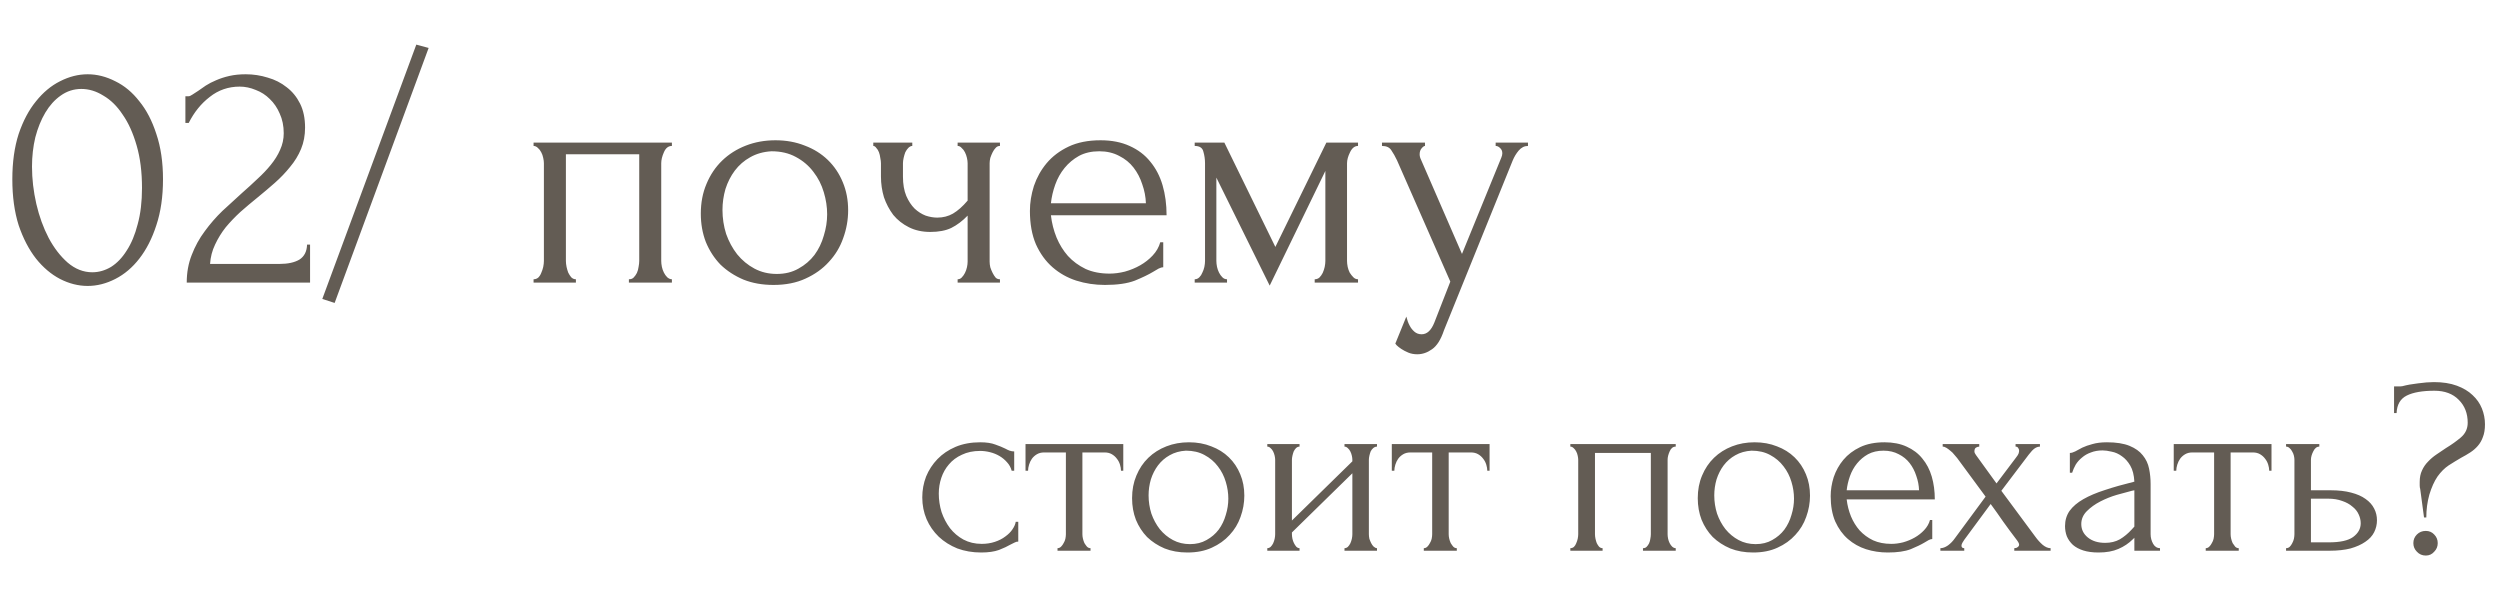
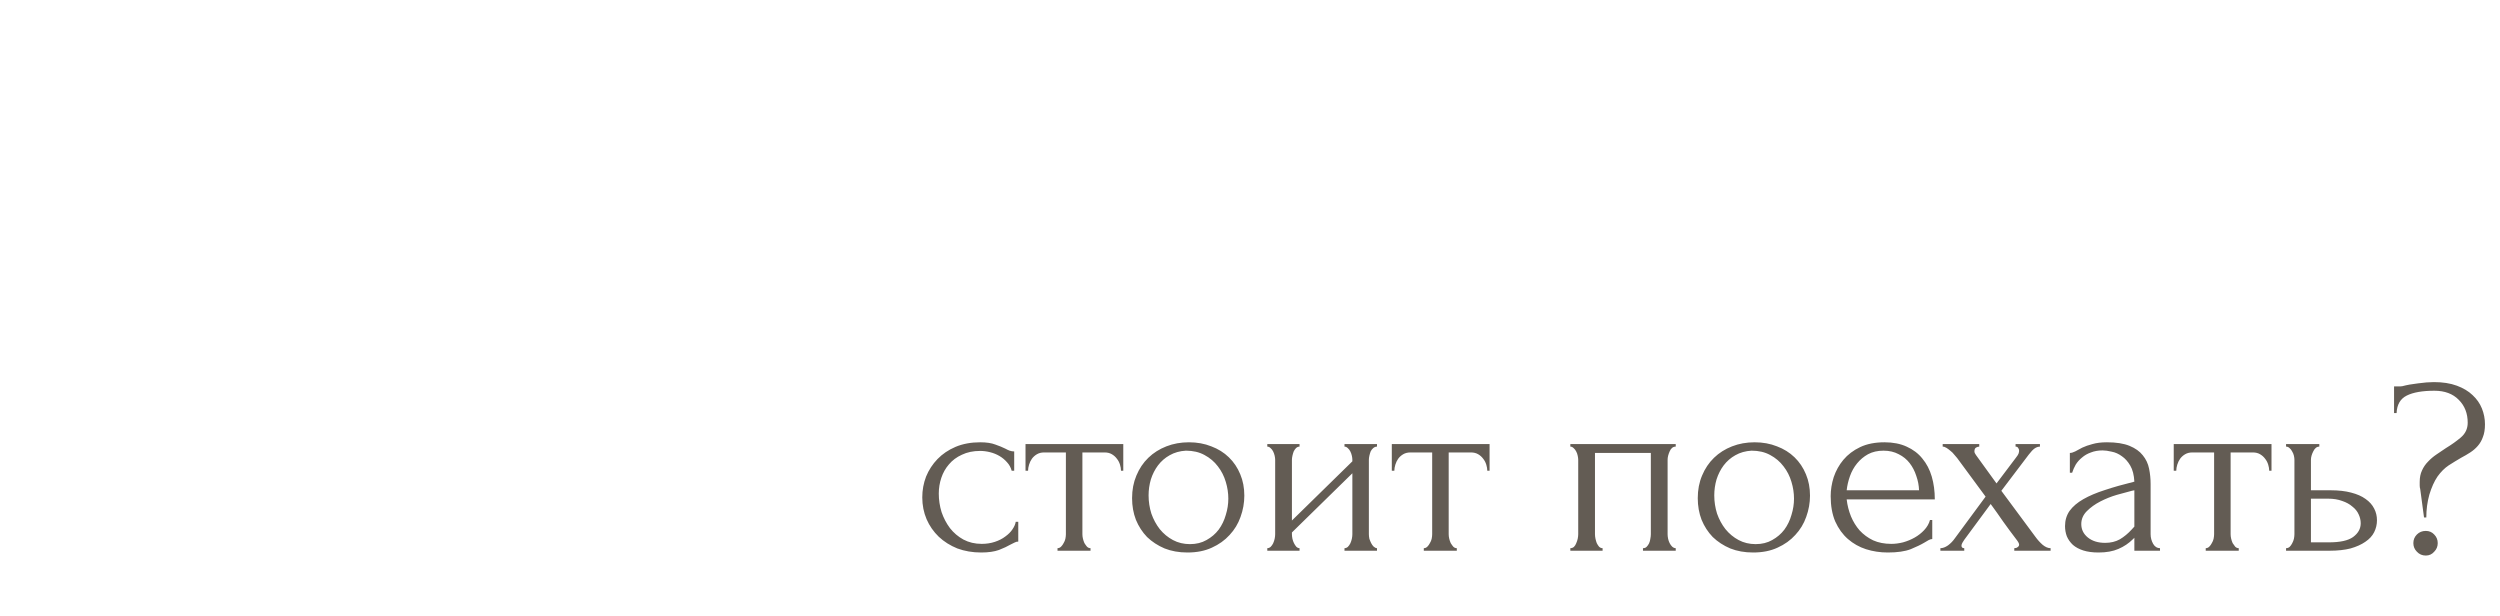
<svg xmlns="http://www.w3.org/2000/svg" width="345" height="85" viewBox="0 0 345 85" fill="none">
  <path d="M140.521 74.738C140.334 74.738 140.159 74.785 139.995 74.879C139.831 74.949 139.645 75.042 139.434 75.159C139.037 75.393 138.511 75.638 137.857 75.895C137.203 76.129 136.385 76.245 135.404 76.245C134.213 76.245 133.115 76.058 132.11 75.685C131.129 75.287 130.276 74.75 129.552 74.073C128.827 73.372 128.267 72.566 127.87 71.654C127.472 70.72 127.274 69.715 127.274 68.641C127.274 67.636 127.449 66.678 127.799 65.767C128.173 64.856 128.699 64.05 129.376 63.349C130.054 62.648 130.883 62.087 131.865 61.667C132.869 61.246 134.002 61.036 135.264 61.036C136.128 61.036 136.829 61.141 137.367 61.351C137.904 61.538 138.36 61.725 138.733 61.912C138.944 62.029 139.142 62.122 139.329 62.192C139.539 62.263 139.75 62.298 139.96 62.298V64.961H139.61C139.493 64.517 139.282 64.132 138.979 63.804C138.675 63.454 138.325 63.162 137.927 62.928C137.53 62.695 137.098 62.52 136.631 62.403C136.163 62.286 135.708 62.227 135.264 62.227C134.306 62.227 133.465 62.403 132.741 62.753C132.017 63.08 131.421 63.524 130.953 64.085C130.486 64.622 130.136 65.241 129.902 65.942C129.669 66.643 129.552 67.367 129.552 68.115C129.552 68.979 129.68 69.832 129.937 70.673C130.218 71.491 130.603 72.227 131.094 72.881C131.608 73.535 132.227 74.061 132.951 74.458C133.699 74.855 134.54 75.054 135.474 75.054C136.128 75.054 136.736 74.96 137.297 74.773C137.857 74.587 138.336 74.341 138.733 74.037C139.154 73.734 139.481 73.407 139.715 73.056C139.972 72.682 140.123 72.332 140.17 72.005H140.521V74.738ZM154.698 64.961C154.698 64.704 154.651 64.424 154.558 64.12C154.464 63.816 154.324 63.547 154.137 63.314C153.95 63.057 153.717 62.847 153.436 62.683C153.156 62.52 152.829 62.438 152.455 62.438H149.371V73.722C149.371 73.909 149.394 74.108 149.441 74.318C149.488 74.528 149.558 74.738 149.651 74.949C149.768 75.136 149.885 75.299 150.002 75.439C150.142 75.579 150.306 75.65 150.492 75.65V76H145.937V75.65C146.124 75.65 146.287 75.579 146.427 75.439C146.568 75.299 146.684 75.136 146.778 74.949C146.895 74.762 146.976 74.563 147.023 74.353C147.07 74.119 147.093 73.909 147.093 73.722V62.438H144.079C143.706 62.438 143.378 62.52 143.098 62.683C142.818 62.847 142.584 63.057 142.397 63.314C142.234 63.547 142.105 63.816 142.012 64.12C141.918 64.424 141.872 64.704 141.872 64.961H141.521V61.281H155.013V64.961H154.698ZM163.867 76.245C162.699 76.245 161.648 76.058 160.713 75.685C159.779 75.287 158.973 74.762 158.295 74.108C157.641 73.43 157.127 72.636 156.753 71.725C156.403 70.813 156.227 69.82 156.227 68.746C156.227 67.601 156.426 66.561 156.823 65.627C157.22 64.669 157.769 63.851 158.47 63.174C159.171 62.496 160.001 61.971 160.959 61.597C161.916 61.223 162.956 61.036 164.077 61.036C165.199 61.036 166.227 61.223 167.161 61.597C168.096 61.947 168.902 62.449 169.579 63.104C170.257 63.758 170.783 64.54 171.156 65.452C171.53 66.339 171.717 67.321 171.717 68.395C171.717 69.4 171.542 70.381 171.192 71.339C170.864 72.274 170.362 73.103 169.685 73.827C169.03 74.552 168.213 75.136 167.231 75.579C166.274 76.023 165.152 76.245 163.867 76.245ZM163.657 62.192C162.816 62.239 162.068 62.449 161.414 62.823C160.783 63.174 160.246 63.641 159.802 64.225C159.381 64.786 159.054 65.428 158.821 66.153C158.611 66.877 158.505 67.613 158.505 68.36C158.505 69.225 158.634 70.066 158.891 70.883C159.171 71.678 159.557 72.39 160.047 73.021C160.561 73.652 161.169 74.154 161.87 74.528C162.571 74.902 163.353 75.089 164.218 75.089C165.082 75.089 165.841 74.902 166.496 74.528C167.173 74.154 167.734 73.675 168.178 73.091C168.622 72.484 168.949 71.806 169.159 71.059C169.393 70.311 169.509 69.564 169.509 68.816C169.509 68.045 169.393 67.274 169.159 66.503C168.925 65.709 168.563 64.996 168.073 64.365C167.582 63.711 166.963 63.185 166.215 62.788C165.491 62.391 164.638 62.192 163.657 62.192ZM188.904 73.722C188.904 73.909 188.928 74.119 188.974 74.353C189.045 74.563 189.126 74.762 189.22 74.949C189.313 75.136 189.43 75.299 189.57 75.439C189.734 75.579 189.886 75.65 190.026 75.65V76H185.54V75.65C185.704 75.65 185.855 75.591 185.996 75.474C186.136 75.334 186.253 75.171 186.346 74.984C186.44 74.773 186.51 74.563 186.556 74.353C186.603 74.119 186.626 73.909 186.626 73.722V65.311L178.286 73.477V73.722C178.286 73.909 178.309 74.119 178.356 74.353C178.403 74.563 178.473 74.762 178.566 74.949C178.66 75.136 178.765 75.299 178.882 75.439C179.022 75.579 179.174 75.65 179.337 75.65V76H174.887V75.65C175.05 75.65 175.202 75.591 175.342 75.474C175.482 75.334 175.599 75.171 175.693 74.984C175.786 74.773 175.856 74.563 175.903 74.353C175.95 74.119 175.973 73.909 175.973 73.722V63.454C175.973 63.291 175.95 63.104 175.903 62.893C175.856 62.683 175.786 62.484 175.693 62.298C175.599 62.111 175.482 61.959 175.342 61.842C175.202 61.702 175.05 61.632 174.887 61.632V61.281H179.337V61.632C179.15 61.632 178.987 61.702 178.847 61.842C178.73 61.959 178.625 62.111 178.531 62.298C178.461 62.484 178.403 62.683 178.356 62.893C178.309 63.104 178.286 63.291 178.286 63.454V71.83L186.626 63.664V63.454C186.626 63.291 186.603 63.104 186.556 62.893C186.51 62.683 186.44 62.484 186.346 62.298C186.253 62.111 186.136 61.959 185.996 61.842C185.855 61.702 185.704 61.632 185.54 61.632V61.281H190.026V61.632C189.839 61.632 189.664 61.702 189.5 61.842C189.36 61.959 189.243 62.111 189.15 62.298C189.08 62.484 189.021 62.683 188.974 62.893C188.928 63.104 188.904 63.291 188.904 63.454V73.722ZM205.246 64.961C205.246 64.704 205.199 64.424 205.105 64.12C205.012 63.816 204.872 63.547 204.685 63.314C204.498 63.057 204.264 62.847 203.984 62.683C203.704 62.52 203.377 62.438 203.003 62.438H199.919V73.722C199.919 73.909 199.942 74.108 199.989 74.318C200.036 74.528 200.106 74.738 200.199 74.949C200.316 75.136 200.433 75.299 200.55 75.439C200.69 75.579 200.853 75.65 201.04 75.65V76H196.484V75.65C196.671 75.65 196.835 75.579 196.975 75.439C197.115 75.299 197.232 75.136 197.325 74.949C197.442 74.762 197.524 74.563 197.571 74.353C197.618 74.119 197.641 73.909 197.641 73.722V62.438H194.627C194.253 62.438 193.926 62.52 193.646 62.683C193.365 62.847 193.132 63.057 192.945 63.314C192.781 63.547 192.653 63.816 192.559 64.12C192.466 64.424 192.419 64.704 192.419 64.961H192.069V61.281H205.561V64.961H205.246ZM220.107 73.722C220.107 73.909 220.13 74.119 220.177 74.353C220.223 74.563 220.282 74.762 220.352 74.949C220.445 75.136 220.551 75.299 220.667 75.439C220.808 75.579 220.971 75.65 221.158 75.65V76H216.707V75.65C216.894 75.65 217.058 75.591 217.198 75.474C217.338 75.334 217.443 75.171 217.513 74.984C217.607 74.773 217.677 74.563 217.724 74.353C217.77 74.119 217.794 73.909 217.794 73.722V63.454C217.794 63.291 217.77 63.104 217.724 62.893C217.677 62.66 217.607 62.461 217.513 62.298C217.42 62.111 217.303 61.959 217.163 61.842C217.023 61.702 216.871 61.632 216.707 61.632V61.281H231.251V61.632C230.877 61.632 230.597 61.854 230.41 62.298C230.223 62.718 230.129 63.104 230.129 63.454V73.722C230.129 73.909 230.153 74.119 230.199 74.353C230.246 74.563 230.316 74.762 230.41 74.949C230.503 75.136 230.62 75.299 230.76 75.439C230.924 75.579 231.087 75.65 231.251 75.65V76H226.73V75.65C226.94 75.65 227.104 75.591 227.221 75.474C227.361 75.334 227.478 75.171 227.571 74.984C227.665 74.773 227.723 74.563 227.746 74.353C227.793 74.119 227.816 73.909 227.816 73.722V62.508H220.107V73.722ZM241.93 76.245C240.762 76.245 239.711 76.058 238.776 75.685C237.842 75.287 237.036 74.762 236.358 74.108C235.704 73.43 235.19 72.636 234.816 71.725C234.466 70.813 234.291 69.82 234.291 68.746C234.291 67.601 234.489 66.561 234.886 65.627C235.284 64.669 235.833 63.851 236.534 63.174C237.234 62.496 238.064 61.971 239.022 61.597C239.98 61.223 241.019 61.036 242.141 61.036C243.262 61.036 244.29 61.223 245.225 61.597C246.159 61.947 246.965 62.449 247.643 63.104C248.32 63.758 248.846 64.54 249.22 65.452C249.593 66.339 249.78 67.321 249.78 68.395C249.78 69.4 249.605 70.381 249.255 71.339C248.928 72.274 248.425 73.103 247.748 73.827C247.094 74.552 246.276 75.136 245.295 75.579C244.337 76.023 243.215 76.245 241.93 76.245ZM241.72 62.192C240.879 62.239 240.131 62.449 239.477 62.823C238.846 63.174 238.309 63.641 237.865 64.225C237.445 64.786 237.118 65.428 236.884 66.153C236.674 66.877 236.569 67.613 236.569 68.36C236.569 69.225 236.697 70.066 236.954 70.883C237.234 71.678 237.62 72.39 238.111 73.021C238.625 73.652 239.232 74.154 239.933 74.528C240.634 74.902 241.416 75.089 242.281 75.089C243.145 75.089 243.905 74.902 244.559 74.528C245.236 74.154 245.797 73.675 246.241 73.091C246.685 72.484 247.012 71.806 247.222 71.059C247.456 70.311 247.573 69.564 247.573 68.816C247.573 68.045 247.456 67.274 247.222 66.503C246.988 65.709 246.626 64.996 246.136 64.365C245.645 63.711 245.026 63.185 244.278 62.788C243.554 62.391 242.701 62.192 241.72 62.192ZM254.842 68.921C254.936 69.739 255.134 70.521 255.438 71.269C255.742 71.993 256.139 72.636 256.629 73.196C257.143 73.757 257.763 74.213 258.487 74.563C259.211 74.89 260.052 75.054 261.01 75.054C261.524 75.054 262.061 74.984 262.622 74.844C263.206 74.68 263.743 74.458 264.234 74.178C264.725 73.897 265.157 73.559 265.531 73.161C265.928 72.741 266.197 72.274 266.337 71.76H266.652V74.388C266.512 74.388 266.348 74.435 266.162 74.528C265.998 74.622 265.799 74.738 265.566 74.879C265.099 75.159 264.468 75.463 263.673 75.79C262.879 76.094 261.828 76.245 260.519 76.245C259.468 76.245 258.463 76.094 257.506 75.79C256.571 75.486 255.742 75.019 255.017 74.388C254.293 73.757 253.709 72.951 253.265 71.97C252.845 70.989 252.634 69.82 252.634 68.465C252.634 67.601 252.774 66.725 253.055 65.837C253.359 64.949 253.802 64.155 254.387 63.454C254.994 62.73 255.765 62.146 256.699 61.702C257.634 61.258 258.755 61.036 260.064 61.036C261.232 61.036 262.248 61.234 263.113 61.632C264 62.029 264.725 62.578 265.285 63.279C265.869 63.98 266.302 64.809 266.582 65.767C266.862 66.725 267.003 67.776 267.003 68.921H254.842ZM259.924 62.192C259.106 62.192 258.393 62.356 257.786 62.683C257.202 63.01 256.699 63.431 256.279 63.945C255.858 64.459 255.531 65.043 255.298 65.697C255.064 66.351 254.912 67.005 254.842 67.659H264.83C264.806 66.982 264.678 66.316 264.444 65.662C264.234 65.008 263.93 64.424 263.533 63.91C263.136 63.396 262.634 62.987 262.026 62.683C261.419 62.356 260.718 62.192 259.924 62.192ZM277.972 75.65C278.159 75.65 278.311 75.603 278.427 75.509C278.568 75.416 278.638 75.299 278.638 75.159C278.638 74.995 278.498 74.738 278.217 74.388C277.61 73.594 277.014 72.788 276.43 71.97C275.869 71.152 275.297 70.346 274.713 69.552L271.068 74.493C270.998 74.587 270.916 74.715 270.823 74.879C270.729 75.042 270.683 75.182 270.683 75.299C270.683 75.533 270.811 75.65 271.068 75.65V76H267.774V75.65C268.101 75.65 268.451 75.521 268.825 75.264C269.199 74.984 269.514 74.657 269.771 74.283L274.012 68.535L270.087 63.209C269.97 63.069 269.83 62.905 269.666 62.718C269.526 62.531 269.363 62.368 269.176 62.227C268.989 62.064 268.802 61.924 268.615 61.807C268.428 61.69 268.253 61.632 268.089 61.632V61.281H273.136V61.632C272.996 61.632 272.844 61.678 272.68 61.772C272.54 61.865 272.47 62.041 272.47 62.298C272.47 62.438 272.54 62.601 272.68 62.788L275.519 66.713L278.217 63.139C278.404 62.905 278.521 62.718 278.568 62.578C278.614 62.438 278.638 62.309 278.638 62.192C278.638 62.052 278.591 61.924 278.498 61.807C278.427 61.69 278.311 61.632 278.147 61.632V61.281H281.511V61.632C281.138 61.632 280.775 61.819 280.425 62.192C280.098 62.566 279.818 62.917 279.584 63.244L276.185 67.73L280.881 74.073C281.184 74.493 281.523 74.867 281.897 75.194C282.271 75.498 282.633 75.65 282.983 75.65V76H277.972V75.65ZM294.542 76V74.213L294.366 74.388C293.782 74.972 293.105 75.428 292.334 75.755C291.586 76.082 290.675 76.245 289.6 76.245C288.783 76.245 288.082 76.152 287.498 75.965C286.914 75.778 286.435 75.521 286.061 75.194C285.687 74.844 285.407 74.446 285.22 74.002C285.056 73.559 284.974 73.091 284.974 72.601C284.974 71.806 285.185 71.105 285.605 70.498C286.049 69.891 286.68 69.353 287.498 68.886C288.315 68.419 289.308 67.998 290.476 67.624C291.668 67.227 293.023 66.842 294.542 66.468C294.495 65.557 294.308 64.821 293.981 64.26C293.654 63.699 293.268 63.267 292.824 62.963C292.381 62.636 291.913 62.426 291.423 62.333C290.932 62.216 290.511 62.157 290.161 62.157C289.554 62.157 289.016 62.251 288.549 62.438C288.082 62.601 287.673 62.835 287.322 63.139C286.972 63.419 286.68 63.746 286.446 64.12C286.236 64.494 286.073 64.868 285.956 65.241H285.64V62.508C285.851 62.508 286.096 62.438 286.376 62.298C286.657 62.134 286.984 61.959 287.357 61.772C287.755 61.585 288.222 61.422 288.759 61.281C289.32 61.118 289.986 61.036 290.757 61.036C292.042 61.036 293.081 61.2 293.876 61.527C294.67 61.854 295.278 62.286 295.698 62.823C296.142 63.361 296.434 63.98 296.574 64.681C296.714 65.358 296.784 66.059 296.784 66.783V73.722C296.784 74.189 296.901 74.633 297.135 75.054C297.369 75.451 297.684 75.65 298.081 75.65V76H294.542ZM294.542 72.671V67.659L294.191 67.73C293.63 67.87 292.941 68.057 292.124 68.29C291.329 68.524 290.57 68.828 289.846 69.201C289.121 69.575 288.502 70.019 287.988 70.533C287.474 71.047 287.217 71.643 287.217 72.32C287.217 73.068 287.521 73.687 288.128 74.178C288.736 74.668 289.53 74.914 290.511 74.914C291.282 74.914 291.96 74.75 292.544 74.423C293.128 74.073 293.666 73.629 294.156 73.091L294.542 72.671ZM313.151 64.961C313.151 64.704 313.105 64.424 313.011 64.12C312.918 63.816 312.778 63.547 312.591 63.314C312.404 63.057 312.17 62.847 311.89 62.683C311.609 62.52 311.282 62.438 310.909 62.438H307.825V73.722C307.825 73.909 307.848 74.108 307.895 74.318C307.941 74.528 308.012 74.738 308.105 74.949C308.222 75.136 308.339 75.299 308.455 75.439C308.596 75.579 308.759 75.65 308.946 75.65V76H304.39V75.65C304.577 75.65 304.741 75.579 304.881 75.439C305.021 75.299 305.138 75.136 305.231 74.949C305.348 74.762 305.43 74.563 305.477 74.353C305.523 74.119 305.547 73.909 305.547 73.722V62.438H302.533C302.159 62.438 301.832 62.52 301.552 62.683C301.271 62.847 301.038 63.057 300.851 63.314C300.687 63.547 300.559 63.816 300.465 64.12C300.372 64.424 300.325 64.704 300.325 64.961H299.975V61.281H313.467V64.961H313.151ZM321.643 67.659C322.717 67.659 323.652 67.764 324.446 67.975C325.264 68.185 325.93 68.477 326.444 68.851C326.981 69.225 327.378 69.669 327.635 70.183C327.892 70.673 328.021 71.211 328.021 71.795C328.021 72.379 327.892 72.928 327.635 73.442C327.378 73.956 326.969 74.4 326.409 74.773C325.871 75.147 325.194 75.451 324.376 75.685C323.558 75.895 322.589 76 321.467 76H315.475V75.65C315.662 75.65 315.825 75.591 315.965 75.474C316.106 75.334 316.222 75.171 316.316 74.984C316.433 74.773 316.514 74.563 316.561 74.353C316.608 74.119 316.631 73.909 316.631 73.722V63.454C316.631 63.291 316.608 63.104 316.561 62.893C316.514 62.683 316.433 62.484 316.316 62.298C316.222 62.111 316.106 61.959 315.965 61.842C315.825 61.702 315.662 61.632 315.475 61.632V61.281H320.066V61.632C319.715 61.632 319.435 61.854 319.225 62.298C319.014 62.718 318.909 63.104 318.909 63.454V67.659H321.643ZM321.397 74.844C322.939 74.844 324.049 74.598 324.727 74.108C325.427 73.594 325.778 72.963 325.778 72.215C325.778 71.795 325.684 71.386 325.497 70.989C325.311 70.568 325.019 70.206 324.621 69.902C324.248 69.575 323.78 69.318 323.22 69.131C322.659 68.921 322.016 68.816 321.292 68.816H318.909V74.844H321.397ZM342.926 58.548C342.926 59.249 342.832 59.833 342.645 60.3C342.482 60.767 342.248 61.176 341.944 61.527C341.641 61.877 341.29 62.181 340.893 62.438C340.496 62.695 340.075 62.94 339.631 63.174C339.071 63.501 338.498 63.851 337.914 64.225C337.354 64.599 336.84 65.113 336.372 65.767C335.928 66.421 335.555 67.251 335.251 68.255C334.97 69.26 334.83 70.311 334.83 71.409H334.515L333.989 67.484C333.943 67.344 333.919 67.18 333.919 66.993C333.919 66.807 333.919 66.643 333.919 66.503C333.919 65.895 334.024 65.37 334.235 64.926C334.445 64.459 334.725 64.05 335.076 63.699C335.426 63.325 335.812 62.998 336.232 62.718C336.676 62.414 337.108 62.122 337.529 61.842C338.3 61.375 338.989 60.884 339.596 60.37C340.227 59.833 340.543 59.155 340.543 58.337C340.543 57.053 340.134 56.001 339.316 55.184C338.498 54.342 337.377 53.922 335.952 53.922C334.293 53.922 333.02 54.144 332.132 54.588C331.244 55.032 330.777 55.838 330.73 57.006H330.38V53.326H331.221C331.338 53.326 331.443 53.315 331.536 53.291C332.144 53.128 332.856 52.999 333.674 52.906C334.515 52.789 335.251 52.73 335.882 52.73C337.097 52.73 338.148 52.894 339.036 53.221C339.923 53.548 340.648 53.98 341.208 54.518C341.792 55.055 342.225 55.674 342.505 56.375C342.785 57.076 342.926 57.8 342.926 58.548ZM336.407 74.949C336.407 75.416 336.244 75.813 335.917 76.14C335.613 76.491 335.227 76.666 334.76 76.666C334.27 76.666 333.861 76.491 333.534 76.14C333.207 75.813 333.043 75.416 333.043 74.949C333.043 74.481 333.207 74.084 333.534 73.757C333.861 73.43 334.27 73.266 334.76 73.266C335.227 73.266 335.613 73.43 335.917 73.757C336.244 74.084 336.407 74.481 336.407 74.949Z" fill="#635C54" />
-   <path d="M1.702 24.74C1.702 22.379 1.993 20.293 2.576 18.484C3.189 16.675 3.987 15.172 4.968 13.976C5.949 12.749 7.053 11.829 8.28 11.216C9.537 10.572 10.81 10.25 12.098 10.25C13.386 10.25 14.659 10.572 15.916 11.216C17.173 11.829 18.277 12.749 19.228 13.976C20.209 15.172 20.991 16.675 21.574 18.484C22.187 20.293 22.494 22.379 22.494 24.74C22.494 27.132 22.187 29.248 21.574 31.088C20.991 32.897 20.209 34.431 19.228 35.688C18.277 36.915 17.173 37.85 15.916 38.494C14.659 39.138 13.386 39.46 12.098 39.46C10.81 39.46 9.537 39.138 8.28 38.494C7.053 37.85 5.949 36.915 4.968 35.688C3.987 34.431 3.189 32.897 2.576 31.088C1.993 29.248 1.702 27.132 1.702 24.74ZM19.596 25.936C19.596 23.728 19.351 21.781 18.86 20.094C18.369 18.377 17.725 16.951 16.928 15.816C16.161 14.651 15.272 13.777 14.26 13.194C13.279 12.581 12.267 12.274 11.224 12.274C10.181 12.274 9.231 12.581 8.372 13.194C7.544 13.777 6.839 14.559 6.256 15.54C5.673 16.521 5.213 17.656 4.876 18.944C4.569 20.232 4.416 21.581 4.416 22.992C4.416 24.679 4.615 26.396 5.014 28.144C5.413 29.861 5.98 31.425 6.716 32.836C7.452 34.216 8.326 35.351 9.338 36.24C10.381 37.129 11.515 37.574 12.742 37.574C13.631 37.574 14.49 37.329 15.318 36.838C16.146 36.317 16.867 35.565 17.48 34.584C18.124 33.603 18.63 32.391 18.998 30.95C19.397 29.509 19.596 27.837 19.596 25.936ZM25.585 13.286H25.999C26.153 13.286 26.337 13.209 26.551 13.056C26.797 12.903 27.057 12.734 27.333 12.55C27.64 12.335 27.993 12.09 28.391 11.814C28.821 11.538 29.296 11.293 29.817 11.078C30.369 10.833 30.983 10.633 31.657 10.48C32.332 10.327 33.083 10.25 33.911 10.25C34.954 10.25 35.966 10.403 36.947 10.71C37.929 10.986 38.803 11.431 39.569 12.044C40.336 12.627 40.949 13.378 41.409 14.298C41.869 15.218 42.099 16.322 42.099 17.61C42.099 18.683 41.915 19.665 41.547 20.554C41.179 21.443 40.673 22.271 40.029 23.038C39.416 23.805 38.711 24.541 37.913 25.246C37.147 25.921 36.349 26.595 35.521 27.27C34.724 27.914 33.942 28.573 33.175 29.248C32.439 29.923 31.765 30.628 31.151 31.364C30.569 32.1 30.078 32.897 29.679 33.756C29.281 34.584 29.051 35.473 28.989 36.424H38.557C39.723 36.424 40.643 36.225 41.317 35.826C41.992 35.397 42.345 34.707 42.375 33.756H42.789V39H25.769C25.769 37.62 25.999 36.347 26.459 35.182C26.919 33.986 27.517 32.897 28.253 31.916C28.989 30.904 29.802 29.969 30.691 29.11C31.611 28.251 32.516 27.423 33.405 26.626C34.141 25.982 34.847 25.338 35.521 24.694C36.227 24.05 36.84 23.406 37.361 22.762C37.913 22.087 38.343 21.397 38.649 20.692C38.987 19.956 39.155 19.189 39.155 18.392C39.155 17.38 38.971 16.475 38.603 15.678C38.266 14.881 37.806 14.206 37.223 13.654C36.671 13.102 36.027 12.688 35.291 12.412C34.555 12.105 33.819 11.952 33.083 11.952C31.519 11.952 30.139 12.427 28.943 13.378C27.747 14.298 26.781 15.494 26.045 16.966H25.585V13.286ZM46.18 41.806L44.478 41.254L57.45 6.156L59.152 6.616L46.18 41.806ZM78.094 36.01C78.094 36.255 78.124 36.531 78.186 36.838C78.247 37.114 78.324 37.375 78.416 37.62C78.538 37.865 78.676 38.08 78.83 38.264C79.014 38.448 79.228 38.54 79.474 38.54V39H73.632V38.54C73.877 38.54 74.092 38.463 74.276 38.31C74.46 38.126 74.598 37.911 74.69 37.666C74.812 37.39 74.904 37.114 74.966 36.838C75.027 36.531 75.058 36.255 75.058 36.01V22.532C75.058 22.317 75.027 22.072 74.966 21.796C74.904 21.489 74.812 21.229 74.69 21.014C74.567 20.769 74.414 20.569 74.23 20.416C74.046 20.232 73.846 20.14 73.632 20.14V19.68H92.722V20.14C92.231 20.14 91.863 20.431 91.618 21.014C91.372 21.566 91.25 22.072 91.25 22.532V36.01C91.25 36.255 91.28 36.531 91.342 36.838C91.403 37.114 91.495 37.375 91.618 37.62C91.74 37.865 91.894 38.08 92.078 38.264C92.292 38.448 92.507 38.54 92.722 38.54V39H86.788V38.54C87.064 38.54 87.278 38.463 87.432 38.31C87.616 38.126 87.769 37.911 87.892 37.666C88.014 37.39 88.091 37.114 88.122 36.838C88.183 36.531 88.214 36.255 88.214 36.01V21.29H78.094V36.01ZM106.74 39.322C105.206 39.322 103.826 39.077 102.6 38.586C101.373 38.065 100.315 37.375 99.426 36.516C98.567 35.627 97.892 34.584 97.402 33.388C96.942 32.192 96.712 30.889 96.712 29.478C96.712 27.975 96.972 26.611 97.494 25.384C98.015 24.127 98.736 23.053 99.656 22.164C100.576 21.275 101.664 20.585 102.922 20.094C104.179 19.603 105.544 19.358 107.016 19.358C108.488 19.358 109.837 19.603 111.064 20.094C112.29 20.554 113.348 21.213 114.238 22.072C115.127 22.931 115.817 23.958 116.308 25.154C116.798 26.319 117.044 27.607 117.044 29.018C117.044 30.337 116.814 31.625 116.354 32.882C115.924 34.109 115.265 35.197 114.376 36.148C113.517 37.099 112.444 37.865 111.156 38.448C109.898 39.031 108.426 39.322 106.74 39.322ZM106.464 20.876C105.36 20.937 104.378 21.213 103.52 21.704C102.692 22.164 101.986 22.777 101.404 23.544C100.852 24.28 100.422 25.123 100.116 26.074C99.84 27.025 99.702 27.991 99.702 28.972C99.702 30.107 99.87 31.211 100.208 32.284C100.576 33.327 101.082 34.262 101.726 35.09C102.4 35.918 103.198 36.577 104.118 37.068C105.038 37.559 106.065 37.804 107.2 37.804C108.334 37.804 109.331 37.559 110.19 37.068C111.079 36.577 111.815 35.949 112.398 35.182C112.98 34.385 113.41 33.495 113.686 32.514C113.992 31.533 114.146 30.551 114.146 29.57C114.146 28.558 113.992 27.546 113.686 26.534C113.379 25.491 112.904 24.556 112.26 23.728C111.616 22.869 110.803 22.179 109.822 21.658C108.871 21.137 107.752 20.876 106.464 20.876ZM136.568 36.102C136.568 36.347 136.599 36.608 136.66 36.884C136.752 37.16 136.859 37.421 136.982 37.666C137.105 37.911 137.243 38.126 137.396 38.31C137.549 38.463 137.749 38.54 137.994 38.54V39H132.152V38.54C132.367 38.54 132.551 38.463 132.704 38.31C132.888 38.126 133.041 37.911 133.164 37.666C133.287 37.421 133.379 37.16 133.44 36.884C133.501 36.608 133.532 36.347 133.532 36.102V29.754C132.827 30.49 132.075 31.057 131.278 31.456C130.511 31.824 129.545 32.008 128.38 32.008C127.276 32.008 126.295 31.793 125.436 31.364C124.577 30.935 123.857 30.367 123.274 29.662C122.722 28.926 122.293 28.113 121.986 27.224C121.71 26.304 121.572 25.353 121.572 24.372V22.532C121.572 22.317 121.541 22.072 121.48 21.796C121.449 21.52 121.388 21.259 121.296 21.014C121.204 20.769 121.081 20.569 120.928 20.416C120.805 20.232 120.667 20.14 120.514 20.14V19.68H125.896V20.14C125.712 20.14 125.528 20.232 125.344 20.416C125.191 20.569 125.053 20.769 124.93 21.014C124.838 21.259 124.761 21.52 124.7 21.796C124.639 22.072 124.608 22.317 124.608 22.532V24.372C124.608 25.415 124.761 26.304 125.068 27.04C125.375 27.745 125.758 28.328 126.218 28.788C126.678 29.217 127.184 29.539 127.736 29.754C128.288 29.938 128.825 30.03 129.346 30.03C130.143 30.03 130.864 29.846 131.508 29.478C132.183 29.079 132.857 28.481 133.532 27.684V22.532C133.532 22.317 133.501 22.072 133.44 21.796C133.379 21.52 133.287 21.259 133.164 21.014C133.041 20.769 132.888 20.569 132.704 20.416C132.551 20.232 132.367 20.14 132.152 20.14V19.68H137.994V20.14C137.749 20.14 137.549 20.232 137.396 20.416C137.243 20.569 137.105 20.769 136.982 21.014C136.859 21.259 136.752 21.52 136.66 21.796C136.599 22.072 136.568 22.317 136.568 22.532V36.102ZM145.026 29.708C145.148 30.781 145.409 31.809 145.808 32.79C146.206 33.741 146.728 34.584 147.372 35.32C148.046 36.056 148.859 36.654 149.81 37.114C150.76 37.543 151.864 37.758 153.122 37.758C153.796 37.758 154.502 37.666 155.238 37.482C156.004 37.267 156.71 36.976 157.354 36.608C157.998 36.24 158.565 35.795 159.056 35.274C159.577 34.722 159.93 34.109 160.114 33.434H160.528V36.884C160.344 36.884 160.129 36.945 159.884 37.068C159.669 37.191 159.408 37.344 159.102 37.528C158.488 37.896 157.66 38.295 156.618 38.724C155.575 39.123 154.195 39.322 152.478 39.322C151.098 39.322 149.779 39.123 148.522 38.724C147.295 38.325 146.206 37.712 145.256 36.884C144.305 36.056 143.538 34.998 142.956 33.71C142.404 32.422 142.128 30.889 142.128 29.11C142.128 27.975 142.312 26.825 142.68 25.66C143.078 24.495 143.661 23.452 144.428 22.532C145.225 21.581 146.237 20.815 147.464 20.232C148.69 19.649 150.162 19.358 151.88 19.358C153.413 19.358 154.747 19.619 155.882 20.14C157.047 20.661 157.998 21.382 158.734 22.302C159.5 23.222 160.068 24.311 160.436 25.568C160.804 26.825 160.988 28.205 160.988 29.708H145.026ZM151.696 20.876C150.622 20.876 149.687 21.091 148.89 21.52C148.123 21.949 147.464 22.501 146.912 23.176C146.36 23.851 145.93 24.617 145.624 25.476C145.317 26.335 145.118 27.193 145.026 28.052H158.136C158.105 27.163 157.936 26.289 157.63 25.43C157.354 24.571 156.955 23.805 156.434 23.13C155.912 22.455 155.253 21.919 154.456 21.52C153.658 21.091 152.738 20.876 151.696 20.876ZM185.89 36.01C185.89 36.255 185.921 36.531 185.982 36.838C186.043 37.114 186.135 37.375 186.258 37.62C186.411 37.865 186.58 38.08 186.764 38.264C186.948 38.448 187.163 38.54 187.408 38.54V39H181.428V38.54C181.673 38.54 181.888 38.463 182.072 38.31C182.256 38.126 182.409 37.911 182.532 37.666C182.655 37.39 182.747 37.114 182.808 36.838C182.869 36.531 182.9 36.255 182.9 36.01V23.59L175.218 39.414L167.858 24.51V36.01C167.858 36.255 167.889 36.531 167.95 36.838C168.011 37.114 168.103 37.375 168.226 37.62C168.349 37.865 168.502 38.08 168.686 38.264C168.87 38.448 169.085 38.54 169.33 38.54V39H164.868V38.54C165.113 38.54 165.328 38.448 165.512 38.264C165.696 38.08 165.834 37.865 165.926 37.62C166.049 37.375 166.141 37.114 166.202 36.838C166.263 36.531 166.294 36.255 166.294 36.01V22.532C166.294 21.98 166.217 21.443 166.064 20.922C165.941 20.401 165.543 20.14 164.868 20.14V19.68H168.962L176 34.078L183.038 19.68H187.408V20.14C186.948 20.14 186.58 20.431 186.304 21.014C186.028 21.566 185.89 22.072 185.89 22.532V36.01ZM199.27 45.578C198.841 46.866 198.289 47.74 197.614 48.2C196.97 48.66 196.295 48.89 195.59 48.89C195.13 48.89 194.716 48.813 194.348 48.66C193.98 48.507 193.658 48.338 193.382 48.154C193.106 47.97 192.891 47.801 192.738 47.648C192.615 47.495 192.554 47.418 192.554 47.418L194.072 43.692C194.195 44.183 194.348 44.597 194.532 44.934C194.685 45.241 194.9 45.517 195.176 45.762C195.452 46.007 195.789 46.13 196.188 46.13C196.924 46.13 197.507 45.593 197.936 44.52L200.144 38.862L192.784 22.118C192.539 21.597 192.278 21.137 192.002 20.738C191.757 20.339 191.327 20.14 190.714 20.14V19.68H196.648V20.14C196.525 20.14 196.372 20.247 196.188 20.462C196.004 20.677 195.912 20.953 195.912 21.29C195.912 21.535 195.973 21.781 196.096 22.026L201.754 35.044L207.182 21.75C207.274 21.535 207.32 21.336 207.32 21.152C207.32 20.845 207.213 20.6 206.998 20.416C206.814 20.232 206.615 20.14 206.4 20.14V19.68H210.862V20.14C210.371 20.14 209.942 20.355 209.574 20.784C209.237 21.183 208.961 21.643 208.746 22.164L199.27 45.578Z" fill="#635C54" />
</svg>